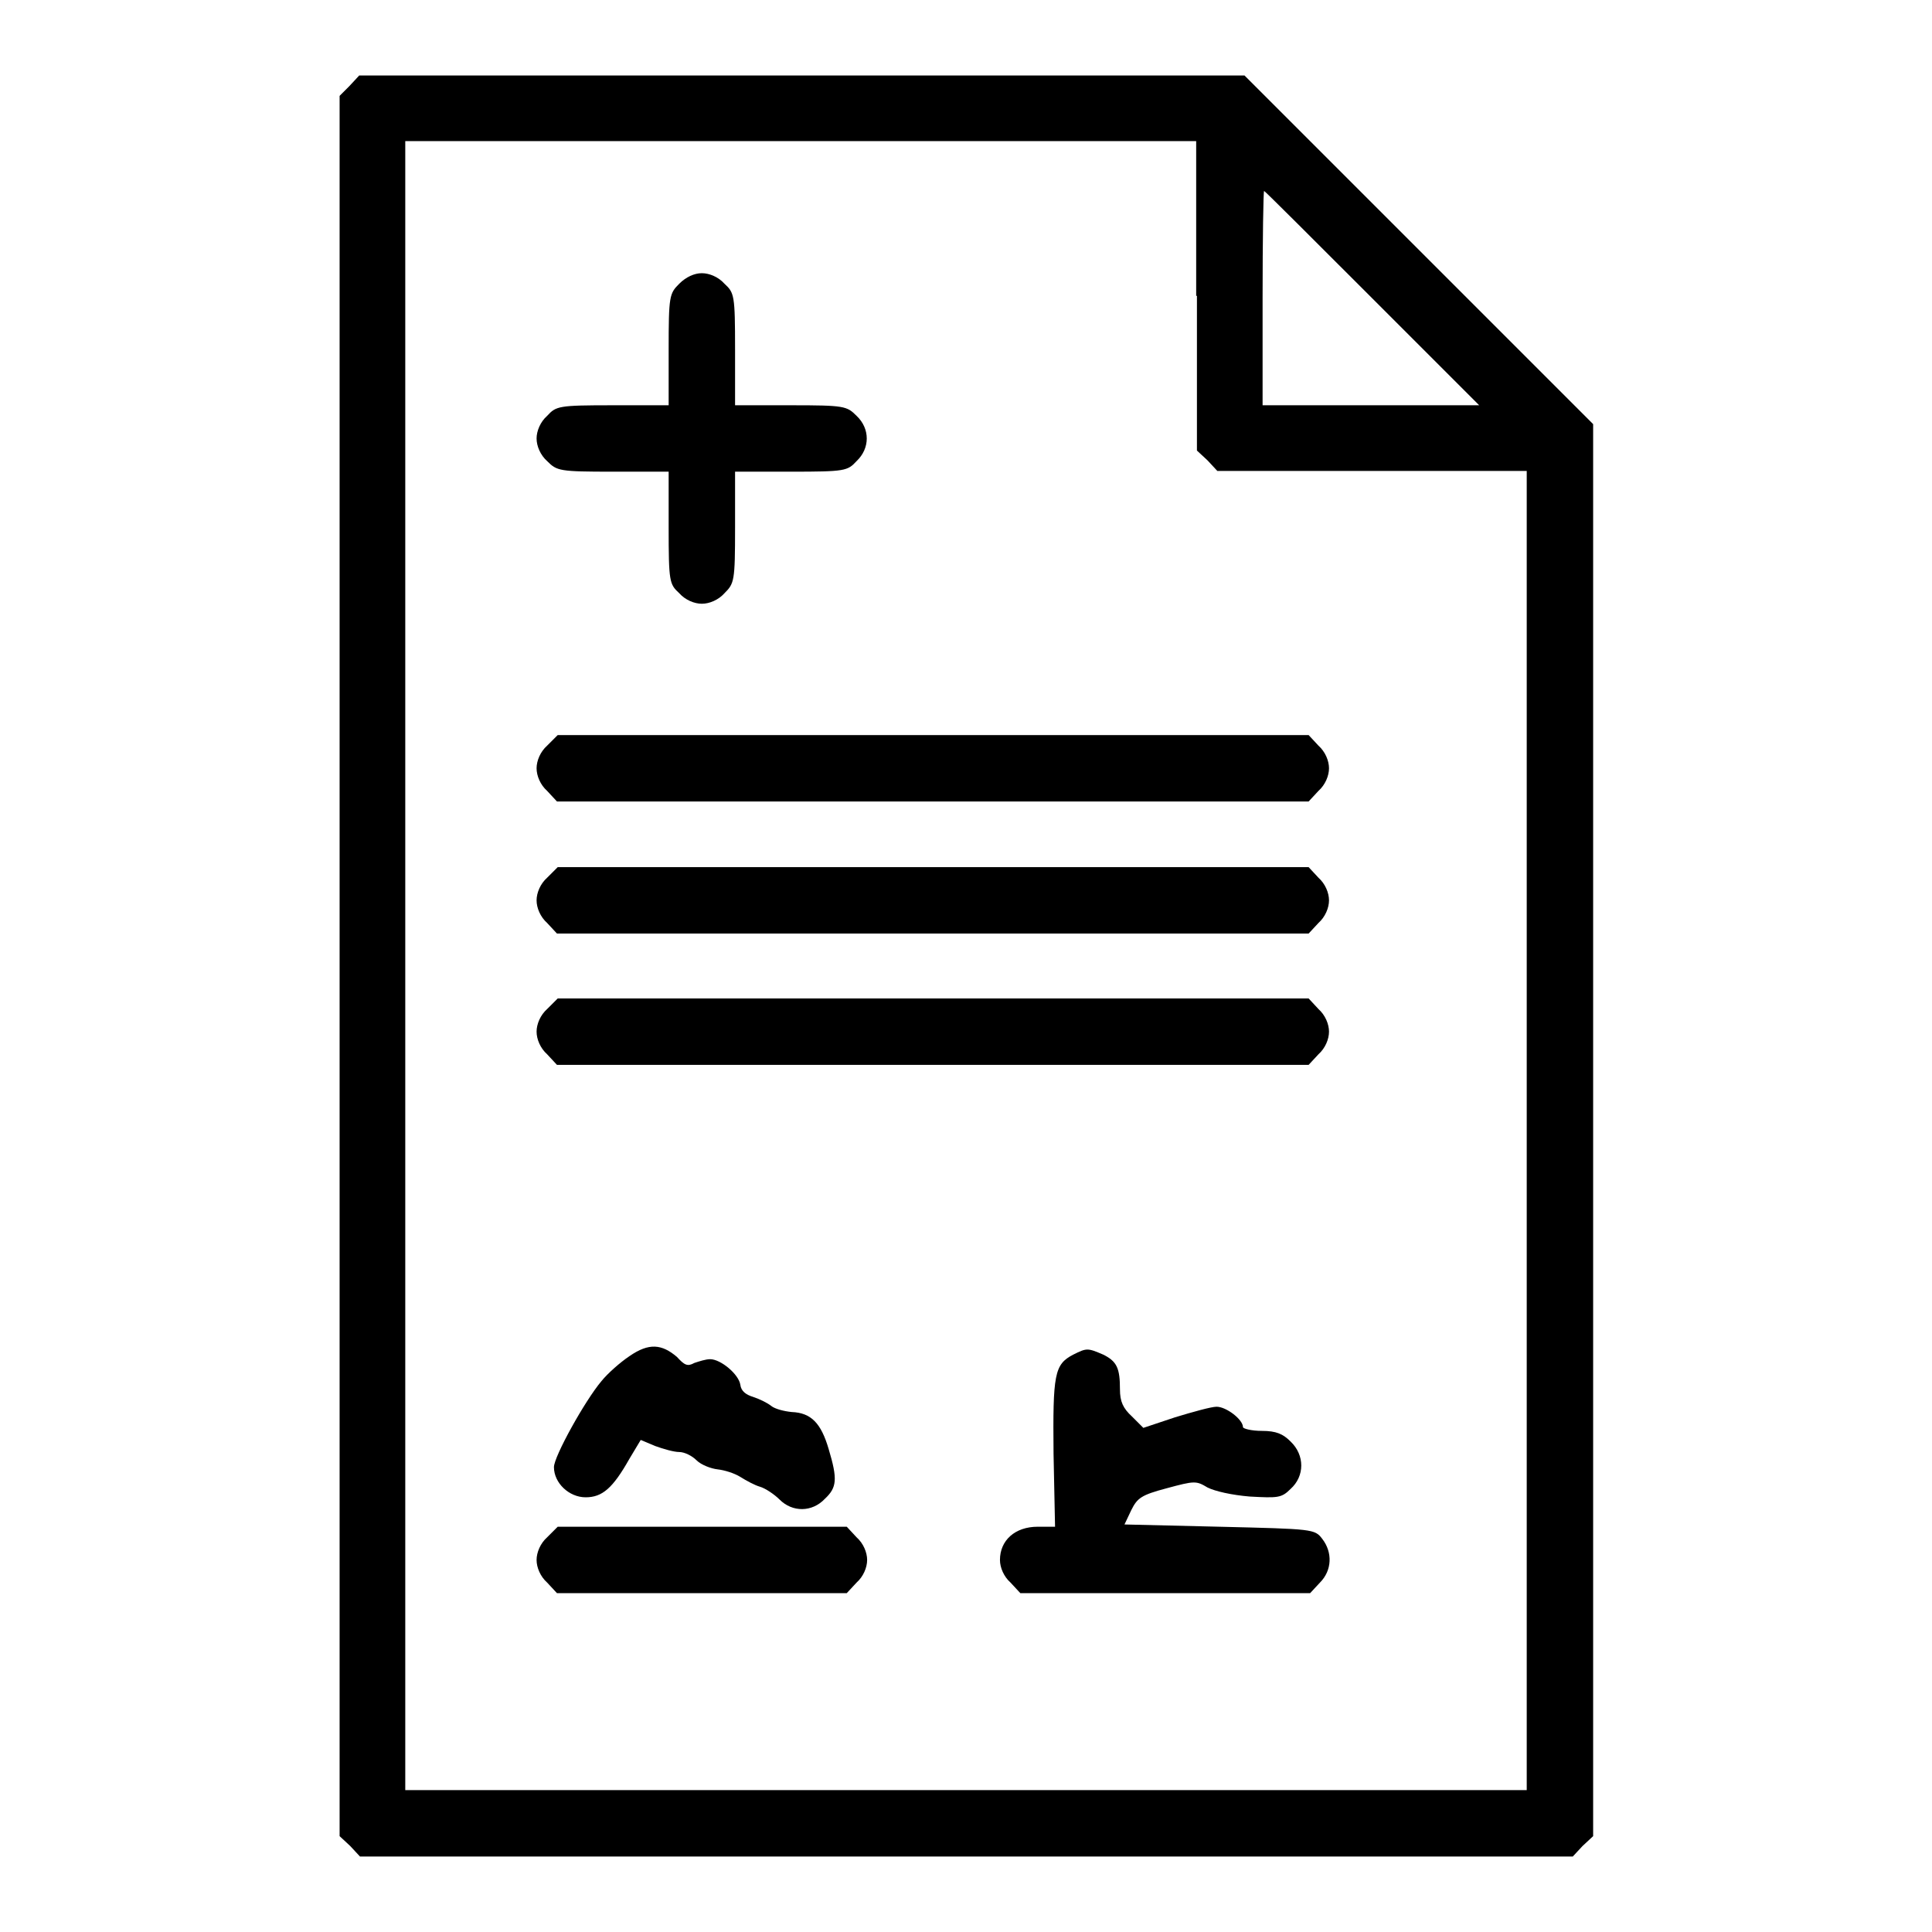
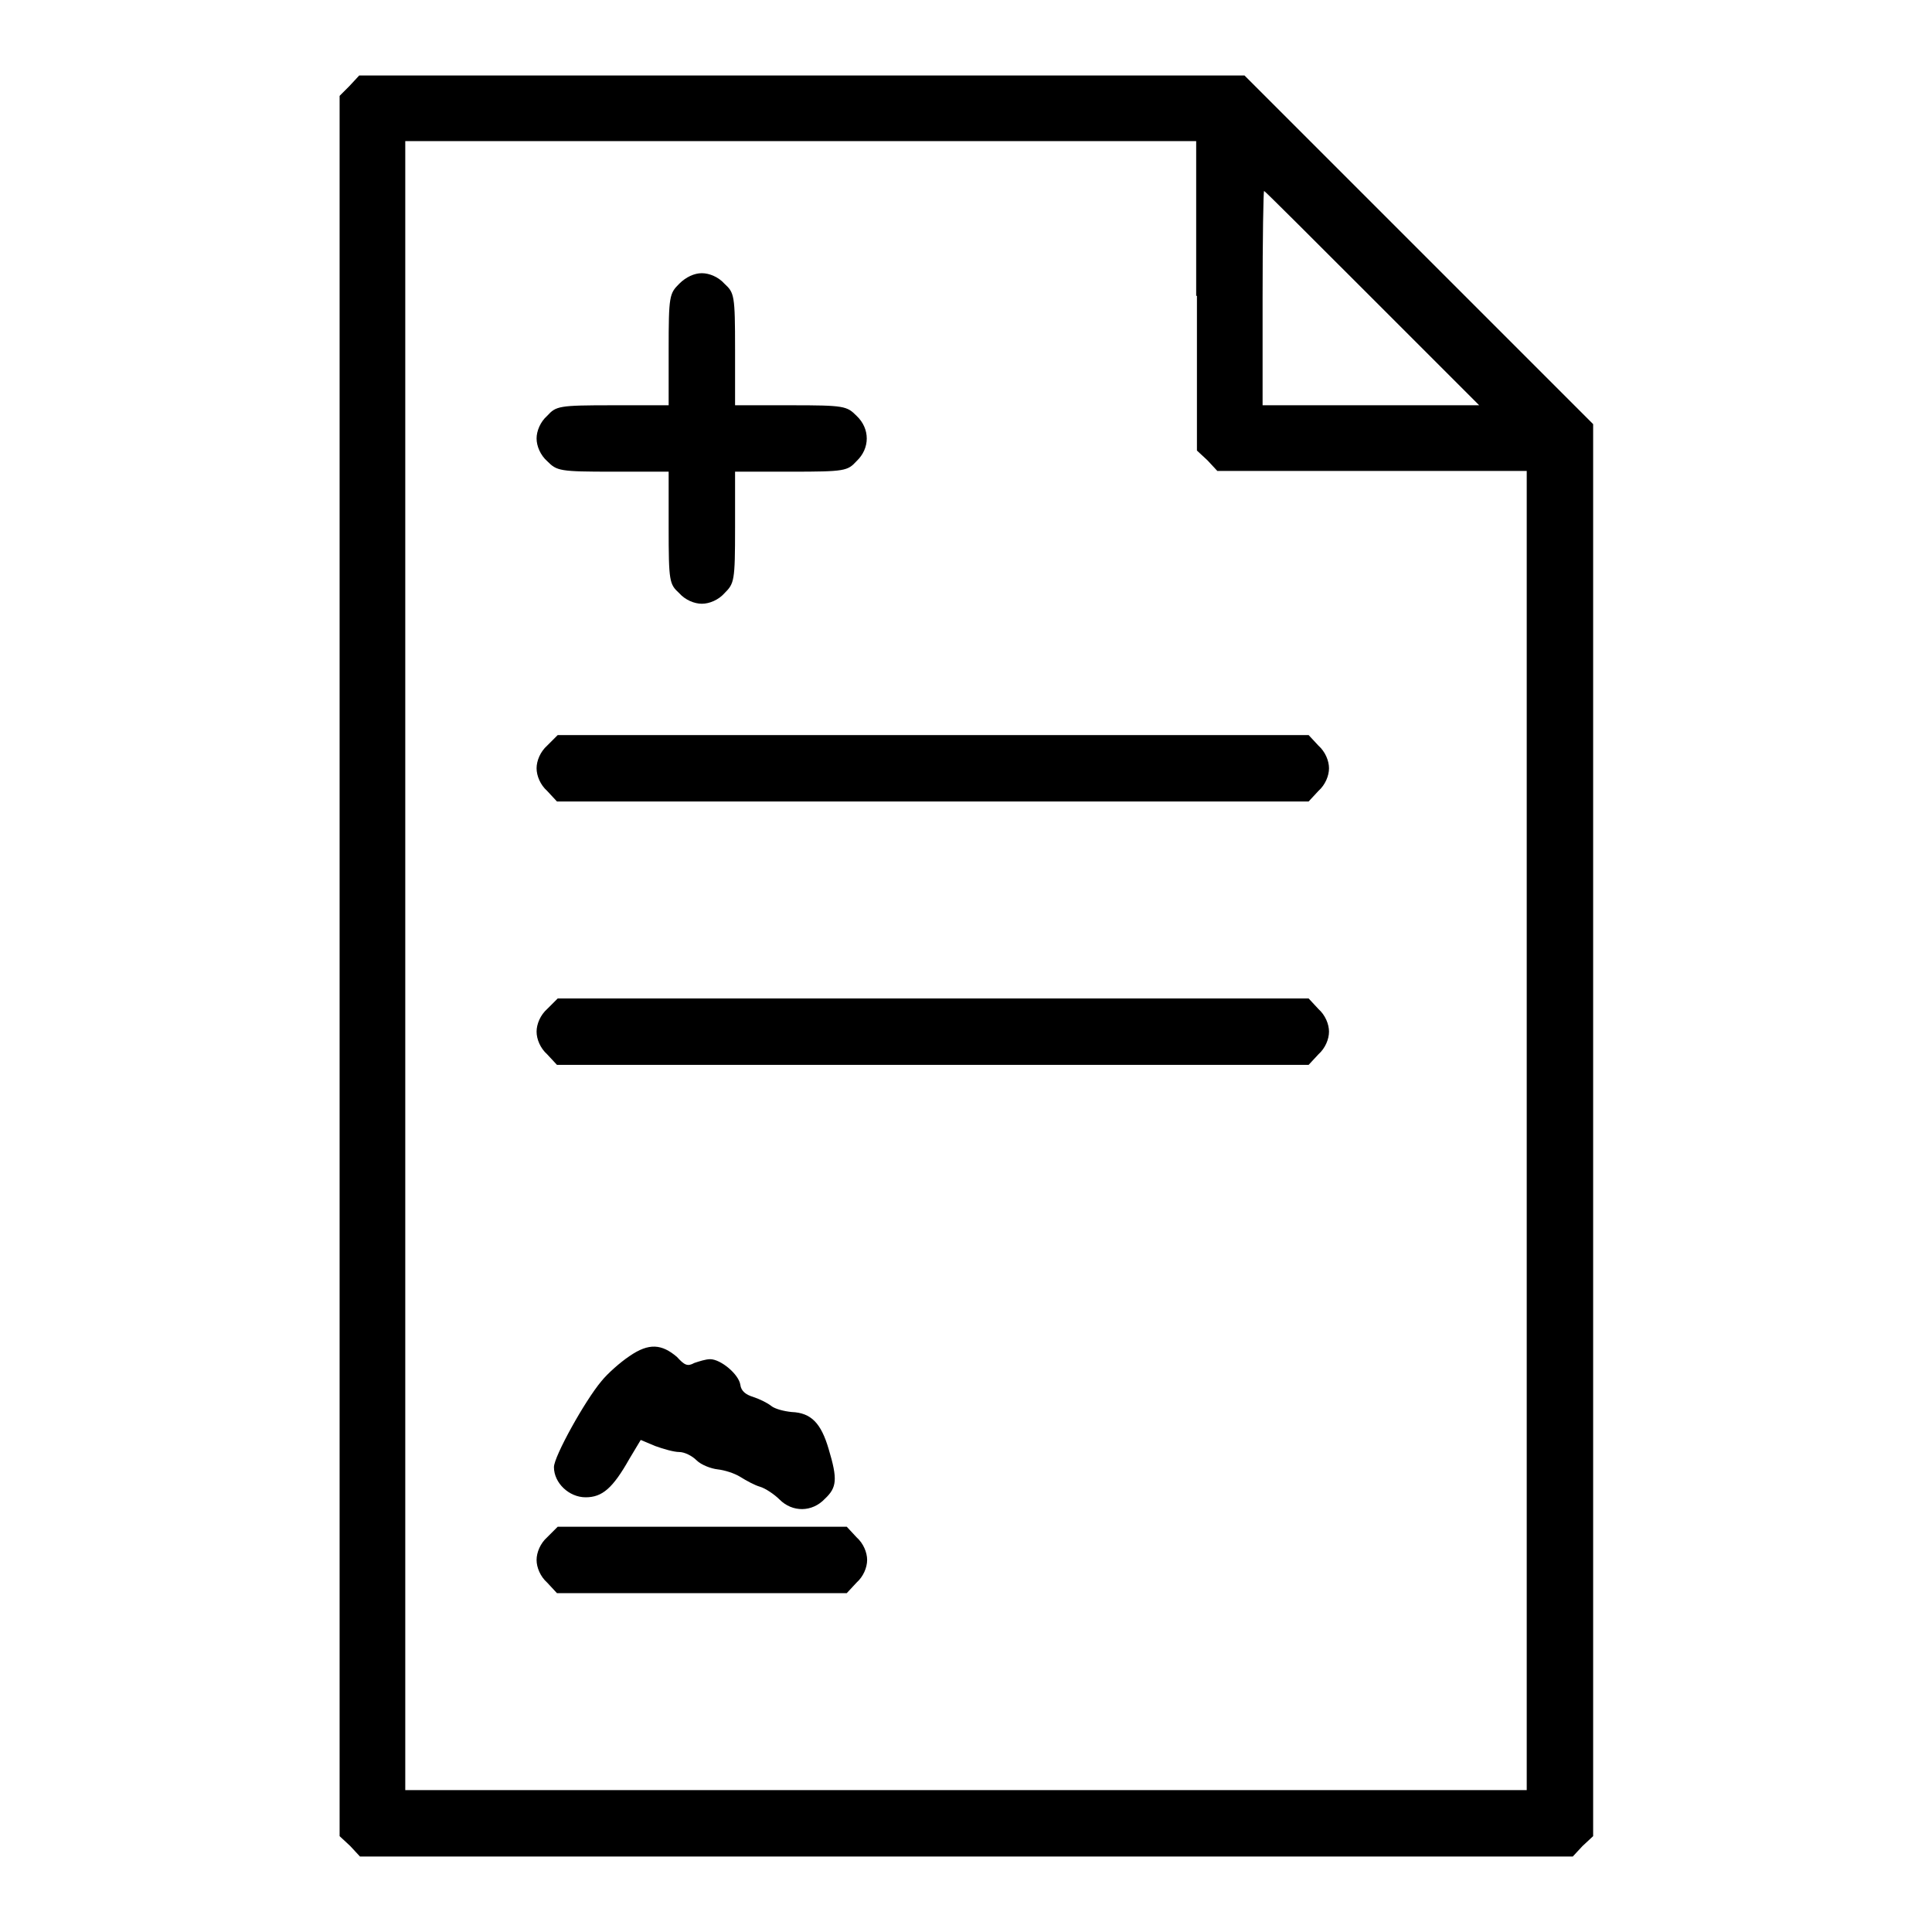
<svg xmlns="http://www.w3.org/2000/svg" version="1.1" x="0px" y="0px" viewBox="0 0 256 256" enable-background="new 0 0 256 256" xml:space="preserve">
  <g>
    <g>
      <g>
        <path fill="#000000" d="M46.3,11.4L45,12.7V128v115.3l1.4,1.3l1.3,1.4H128h80.4l1.3-1.4l1.4-1.3v-93.6V56.2l-23.1-23.1L164.9,10h-58.6H47.6L46.3,11.4z M158.6,39.2v20.5l1.4,1.3l1.3,1.4h20.5h20.5v87.4v87.4H128H53.7V128V18.7h52.4h52.4V39.2L158.6,39.2z M181.8,39.5L196,53.7h-14.4h-14.3V39.5c0-7.8,0.1-14.2,0.2-14.2C167.6,25.3,174,31.7,181.8,39.5z" />
        <path fill="#000000" d="M90,37.6c-1.3,1.3-1.4,1.6-1.4,8.7v7.4h-7.4c-7.2,0-7.5,0.1-8.7,1.4c-0.9,0.8-1.4,2-1.4,3c0,1,0.5,2.2,1.4,3c1.3,1.3,1.6,1.4,8.7,1.4h7.4v7.4c0,7.2,0.1,7.5,1.4,8.7c0.8,0.9,2,1.4,3,1.4c1,0,2.2-0.5,3-1.4c1.3-1.3,1.4-1.6,1.4-8.7v-7.4h7.4c7.2,0,7.5-0.1,8.7-1.4c1.8-1.7,1.8-4.3,0-6c-1.3-1.3-1.6-1.4-8.7-1.4h-7.4v-7.4c0-7.2-0.1-7.5-1.4-8.7c-0.8-0.9-2-1.4-3-1.4C92,36.2,90.9,36.7,90,37.6z" />
        <path fill="#000000" d="M72.5,98.8c-0.9,0.8-1.4,2-1.4,3s0.5,2.2,1.4,3l1.3,1.4h49.8h49.8l1.3-1.4c0.9-0.8,1.4-2,1.4-3s-0.5-2.2-1.4-3l-1.3-1.4h-49.8H73.9L72.5,98.8z" />
-         <path fill="#000000" d="M72.5,116.3c-0.9,0.8-1.4,2-1.4,3c0,1,0.5,2.2,1.4,3l1.3,1.4h49.8h49.8l1.3-1.4c0.9-0.8,1.4-2,1.4-3c0-1-0.5-2.2-1.4-3l-1.3-1.4h-49.8H73.9L72.5,116.3z" />
        <path fill="#000000" d="M72.5,133.7c-0.9,0.8-1.4,2-1.4,3c0,1,0.5,2.2,1.4,3l1.3,1.4h49.8h49.8l1.3-1.4c0.9-0.8,1.4-2,1.4-3c0-1-0.5-2.2-1.4-3l-1.3-1.4h-49.8H73.9L72.5,133.7z" />
        <path fill="#000000" d="M83.4,179.7c-1.2,0.8-2.9,2.3-3.7,3.3c-2.2,2.6-6.3,10-6.3,11.4c0,2.1,2,4,4.2,4c2.2,0,3.6-1.2,5.8-5.1l1.5-2.5l1.9,0.8c1.1,0.4,2.5,0.8,3.2,0.8c0.7,0,1.7,0.5,2.3,1.1s1.9,1.1,2.8,1.2c0.9,0.1,2.2,0.5,3,1c0.8,0.5,1.9,1.1,2.6,1.3c0.7,0.2,1.9,1,2.6,1.7c1.7,1.7,4.3,1.7,6-0.1c1.6-1.5,1.7-2.6,0.5-6.6c-1-3.4-2.3-4.8-4.9-4.9c-1-0.1-2.2-0.4-2.7-0.8c-0.5-0.4-1.5-0.9-2.4-1.2c-1-0.3-1.6-0.8-1.7-1.6c-0.2-1.4-2.6-3.4-4-3.4c-0.6,0-1.5,0.3-2.1,0.5c-0.9,0.5-1.3,0.3-2.3-0.8C87.7,178.1,86,177.9,83.4,179.7z" />
-         <path fill="#000000" d="M142.2,179.5c-2.5,1.3-2.7,2.6-2.6,13.1l0.2,9.7h-2.3c-3,0-5,1.8-5,4.4c0,1,0.5,2.2,1.4,3l1.3,1.4h19.2h19.2l1.3-1.4c1.6-1.6,1.7-4,0.3-5.8c-1-1.3-1.2-1.3-13.6-1.6l-12.6-0.3l0.9-1.9c0.8-1.6,1.3-2,4.7-2.9c3.7-1,3.9-1,5.4-0.1c1,0.5,3.2,1,5.6,1.2c3.7,0.2,4.2,0.2,5.4-1c1.9-1.7,1.9-4.5,0-6.3c-1-1-1.9-1.4-3.8-1.4c-1.4,0-2.5-0.3-2.5-0.5c0-1-2.2-2.7-3.5-2.7c-0.7,0-3.2,0.7-5.5,1.4l-4.2,1.4l-1.5-1.5c-1.2-1.1-1.6-2-1.6-3.6c0-2.8-0.4-3.7-2.2-4.6C144.1,178.6,144,178.6,142.2,179.5z" />
        <path fill="#000000" d="M72.5,203.7c-0.9,0.8-1.4,2-1.4,3c0,1,0.5,2.2,1.4,3l1.3,1.4H93h19.2l1.3-1.4c0.9-0.8,1.4-2,1.4-3c0-1-0.5-2.2-1.4-3l-1.3-1.4H93H73.9L72.5,203.7z" />
      </g>
    </g>
  </g>
</svg>